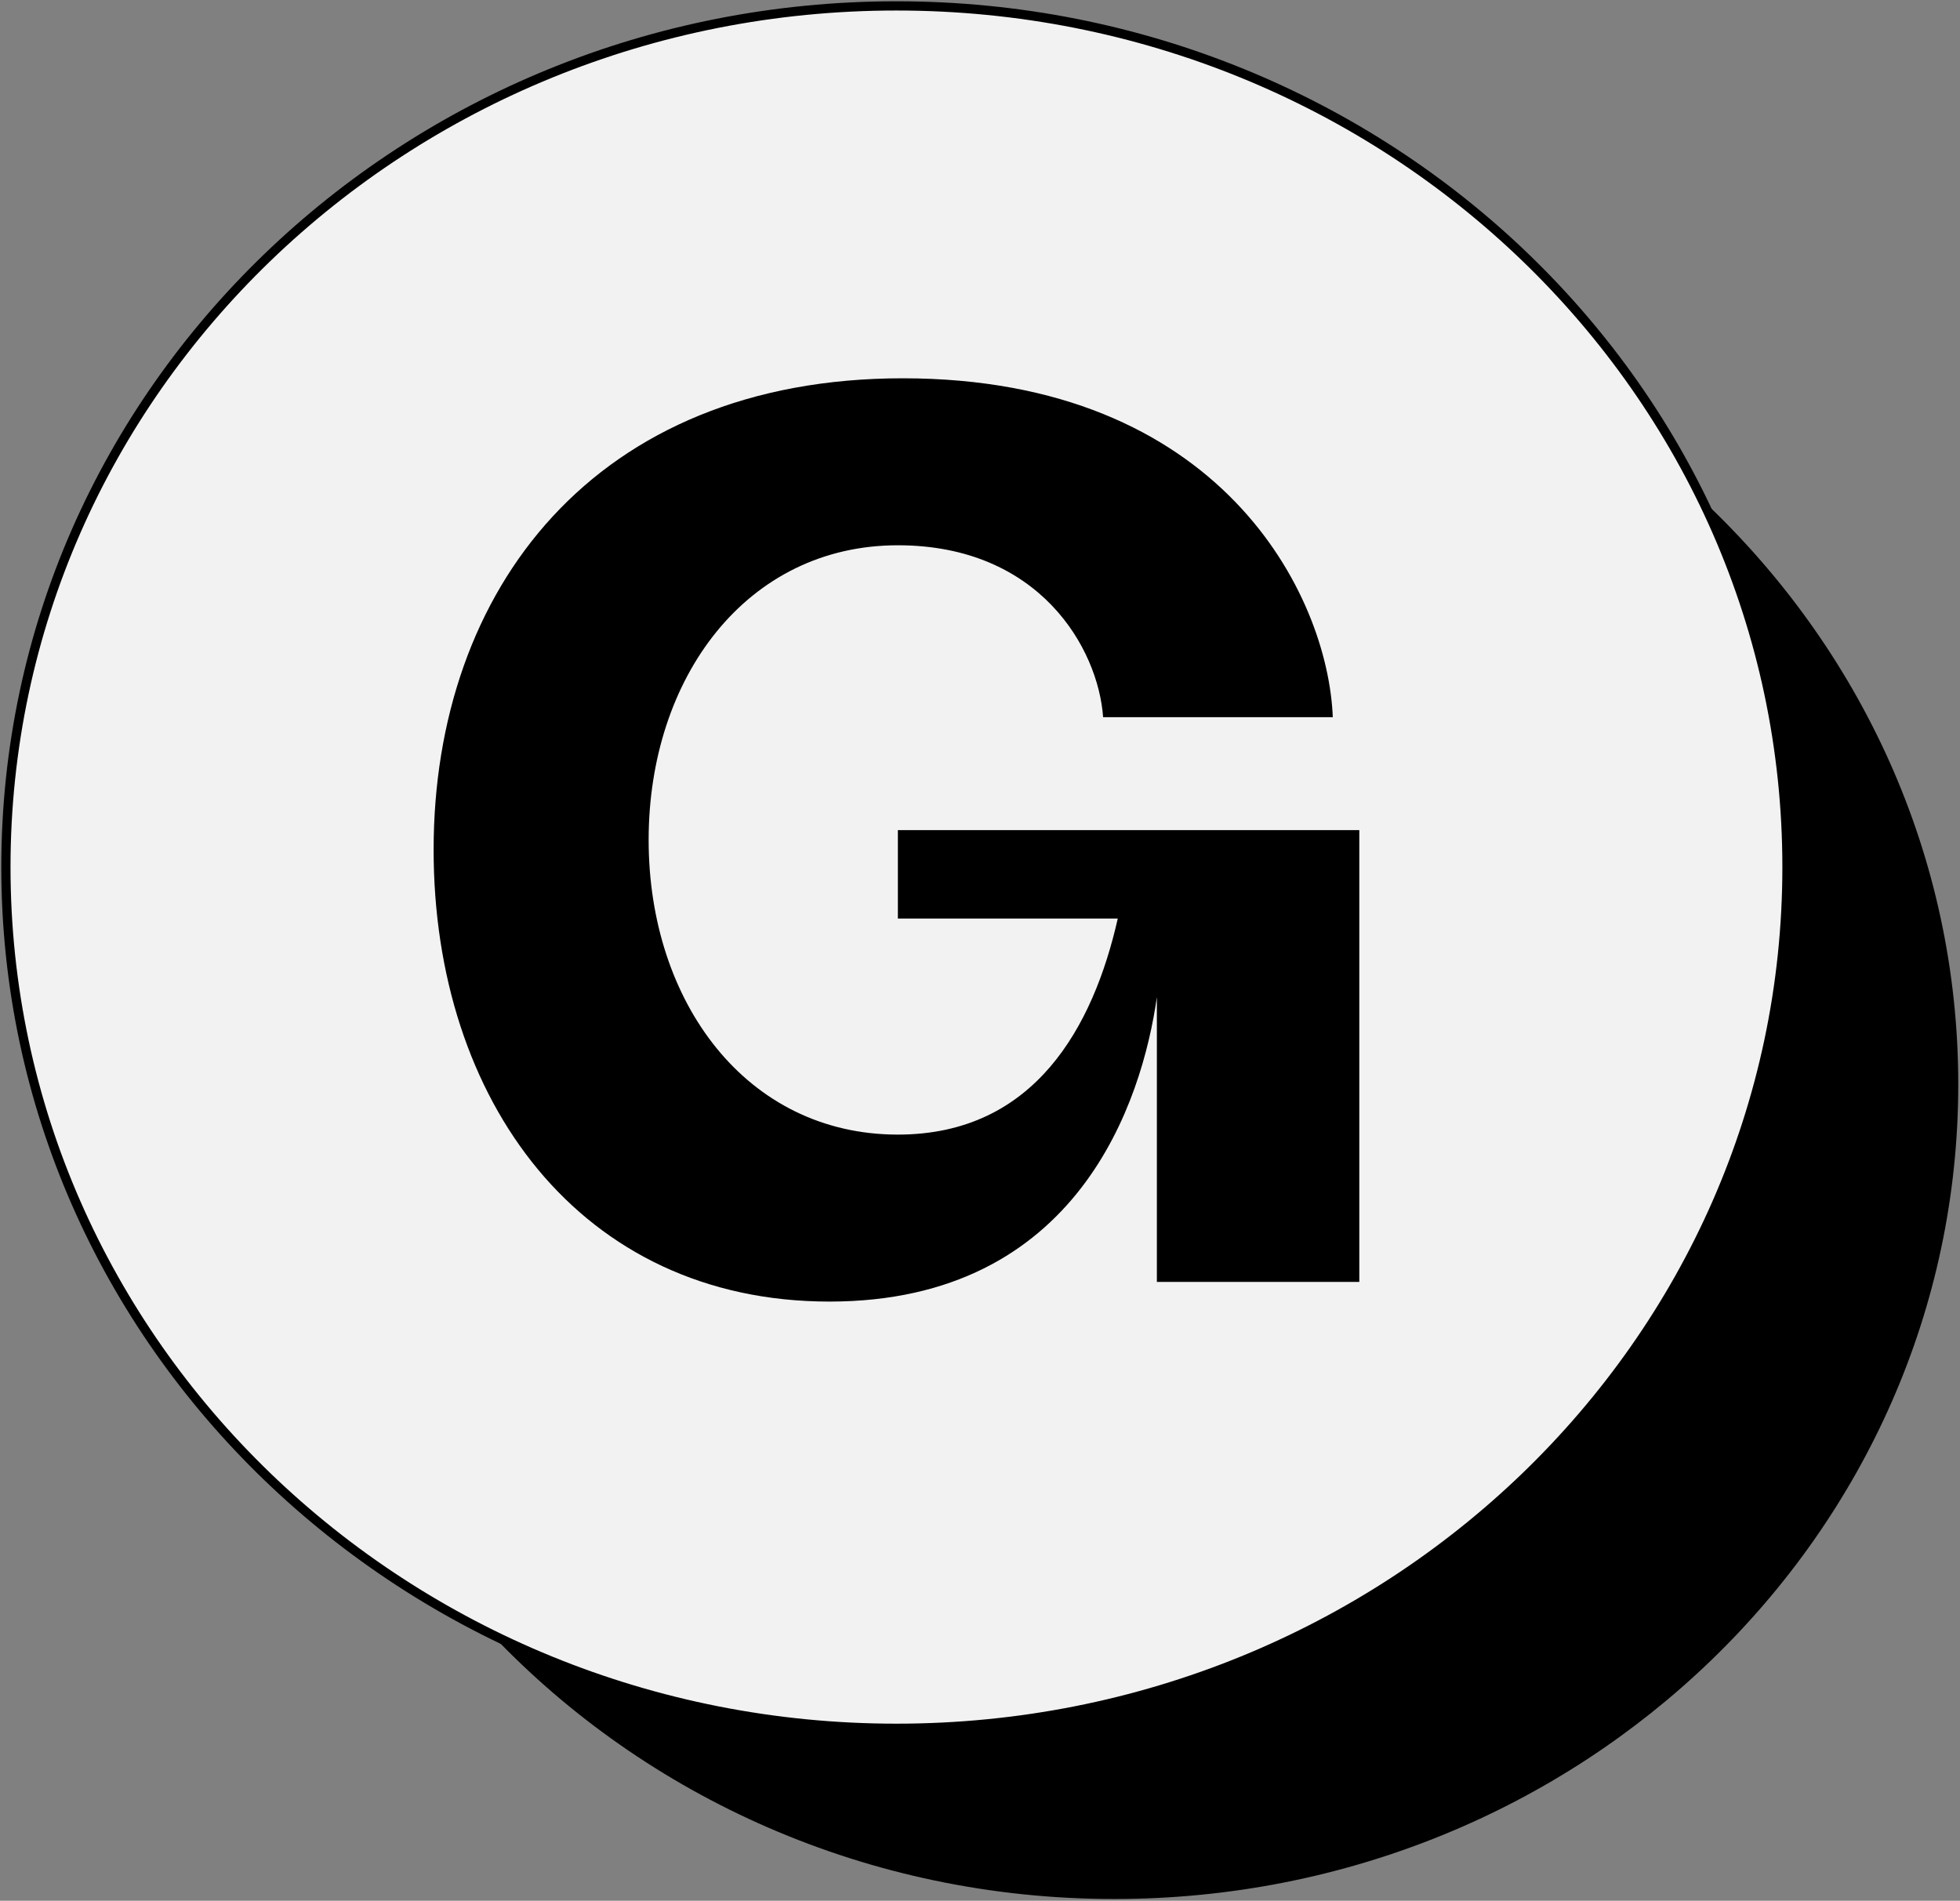
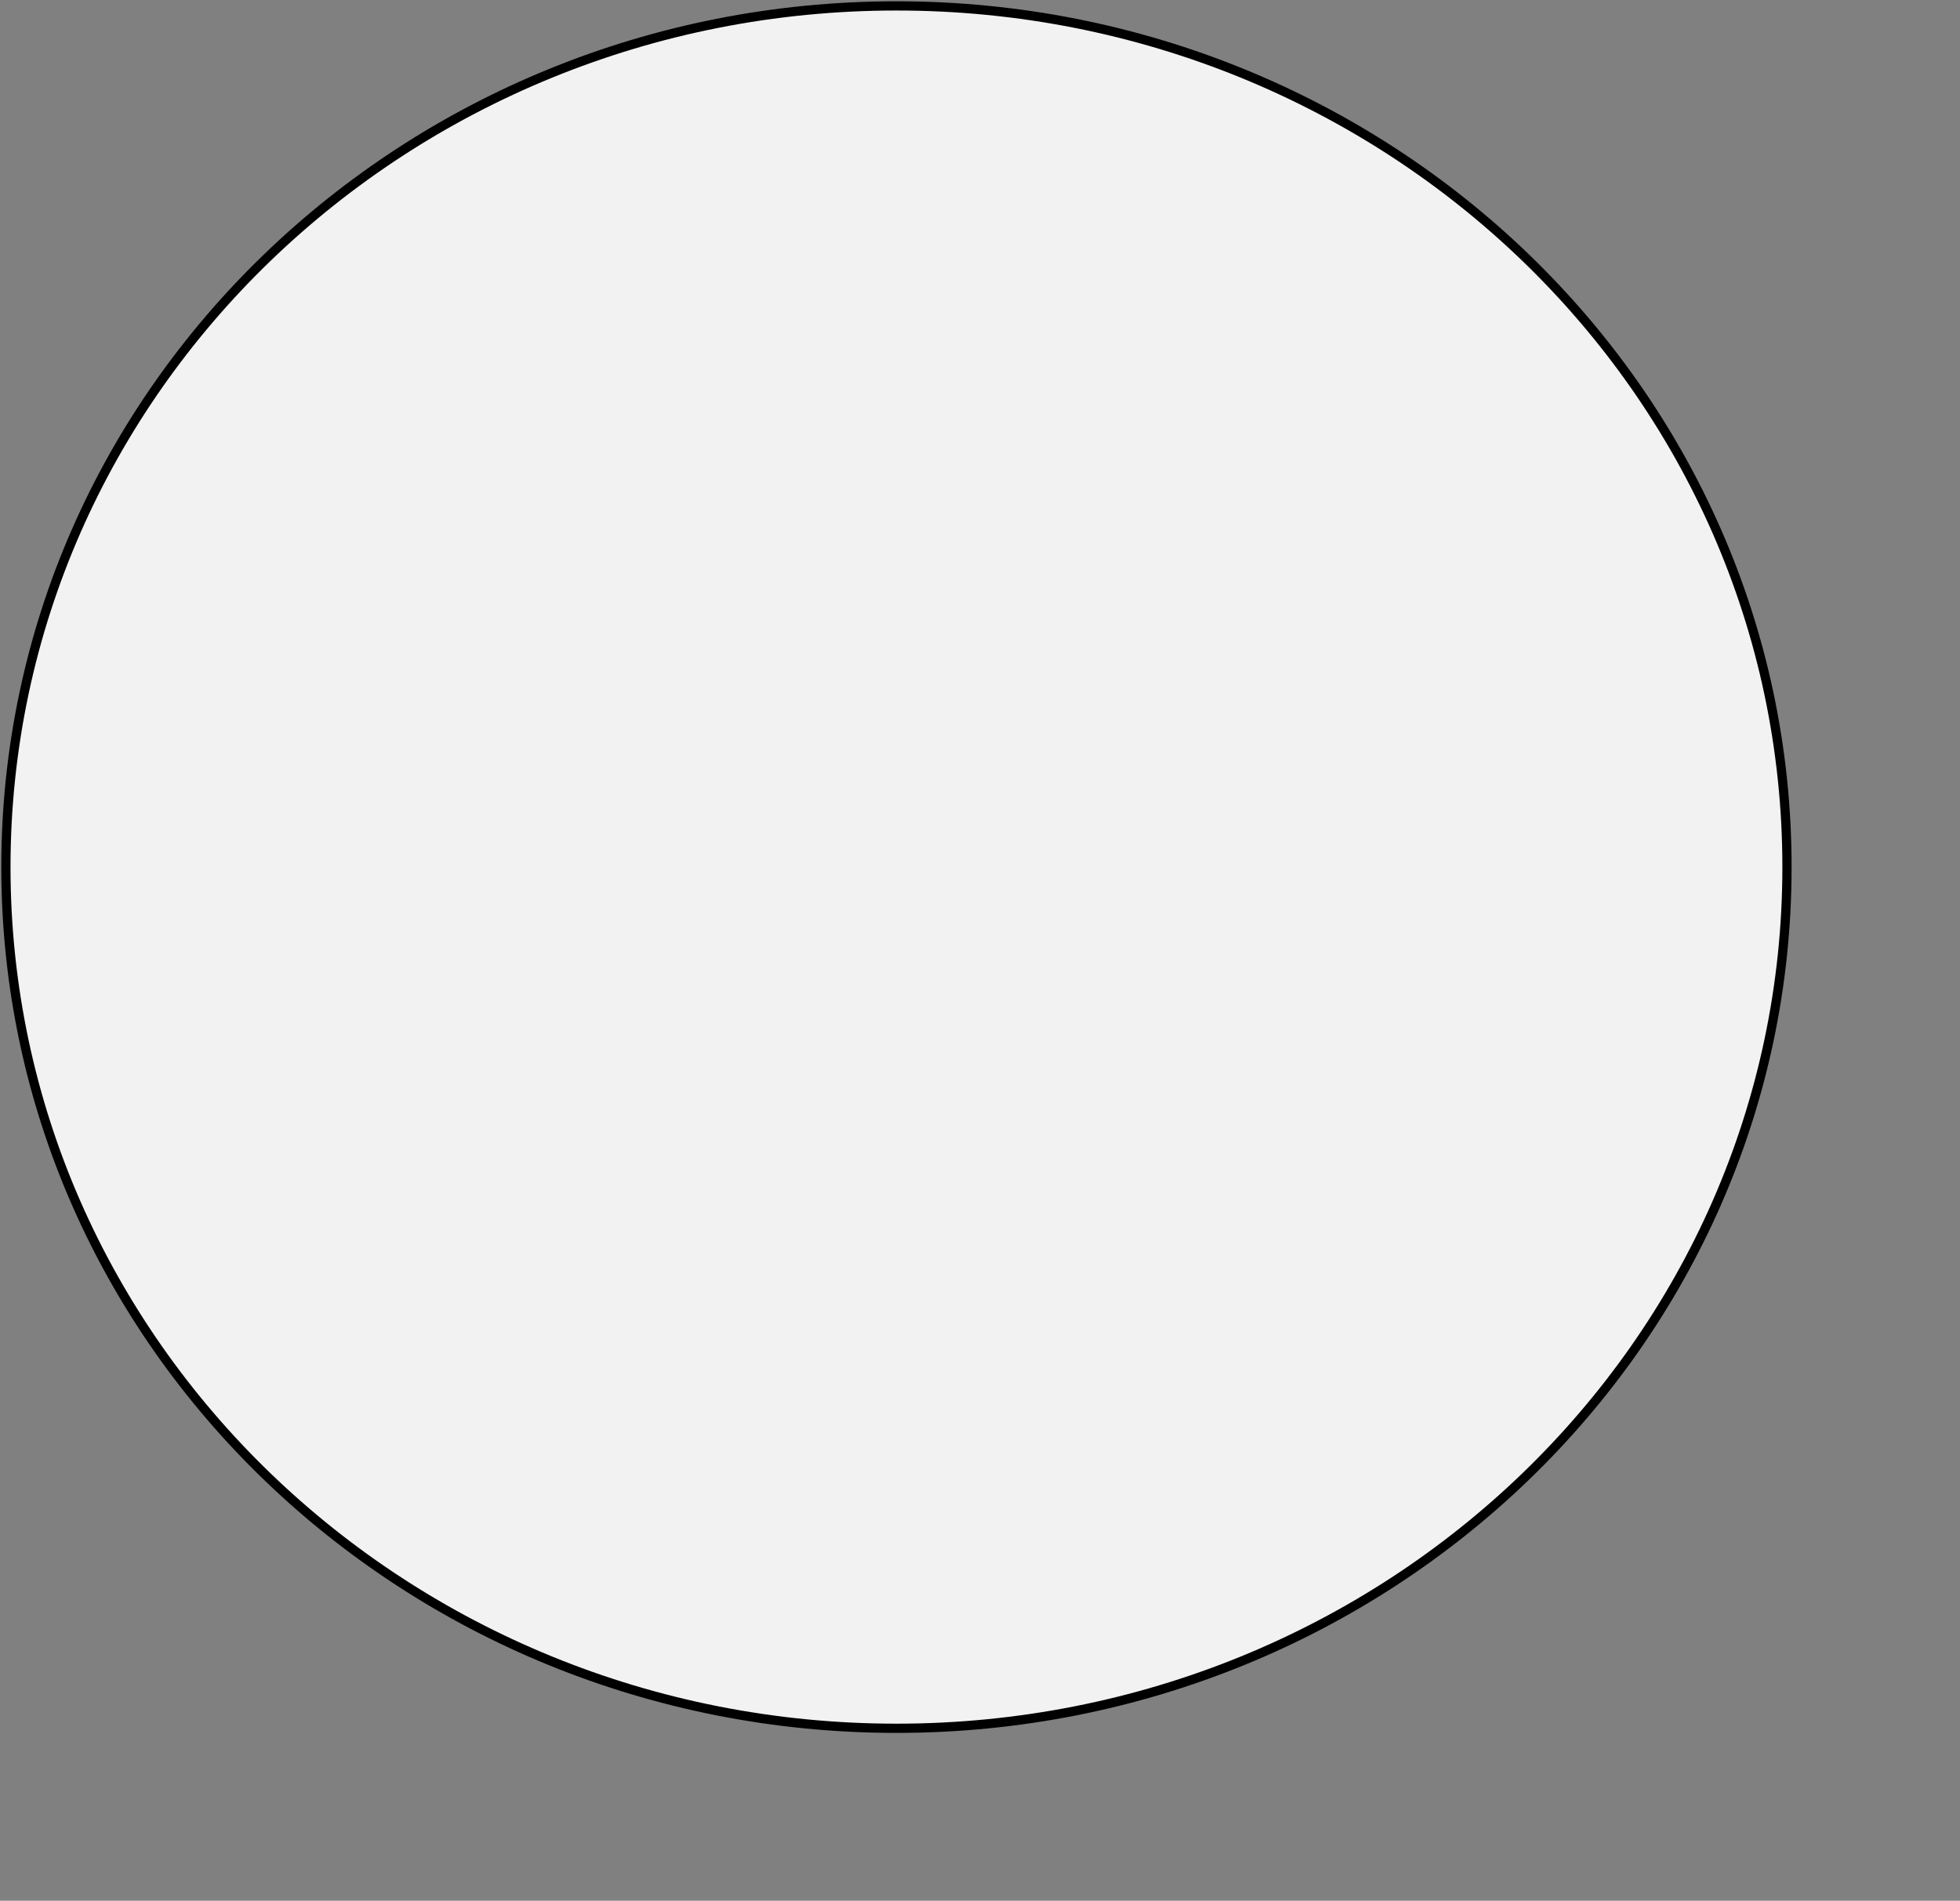
<svg xmlns="http://www.w3.org/2000/svg" width="332px" height="322px" viewBox="0 0 332 322" version="1.1">
  <rect x="0" y="0" width="332" height="322" fill="#808080" stroke="none" />
  <title>gumroad</title>
  <g id="Page-1" stroke="none" stroke-width="1" fill="none" fill-rule="evenodd">
    <g id="gumroad" transform="translate(1, 1)" fill-rule="nonzero">
-       <path d="M287.34,83.688 C314.087,108.767 330.706,143.857 330.706,182.695 C330.706,258.915 266.699,320.703 187.742,320.703 C145.98,320.703 108.4,303.417 82.262,275.854 C102.86,286.043 126.181,291.782 150.846,291.782 C233.89,291.782 301.692,226.727 301.692,145.891 C301.692,124.066 296.749,103.39 287.898,84.835 Z" id="Combined-Shape" fill="#000000" />
      <path d="M150.846,291.782 C233.89,291.782 301.692,226.727 301.692,145.891 C301.692,65.056 233.89,0 150.846,0 C67.803,0 0,65.056 0,145.891 C0,226.727 67.803,291.782 150.846,291.782 Z" id="Path-Copy" stroke="#000000" stroke-width="1.563" fill="#F2F2F2" />
-       <path d="M139.5,219.494 C97.283,219.494 72.45,185.384 72.45,142.954 C72.45,98.859 99.766,63.085 151.915,63.085 C205.721,63.085 223.931,99.692 224.759,120.49 L185.854,120.49 C185.027,108.843 175.093,91.372 151.088,91.372 C125.428,91.372 108.872,113.835 108.872,141.29 C108.872,168.745 125.428,191.207 151.088,191.207 C174.266,191.207 184.199,172.904 188.338,154.602 L151.088,154.602 L151.088,139.626 L229.25,139.626 L229.25,216.166 L194.96,216.166 L194.96,167.912 C192.476,185.384 181.715,219.494 139.5,219.494 L139.5,219.494 Z" id="Path" fill="#000000" />
    </g>
  </g>
</svg>